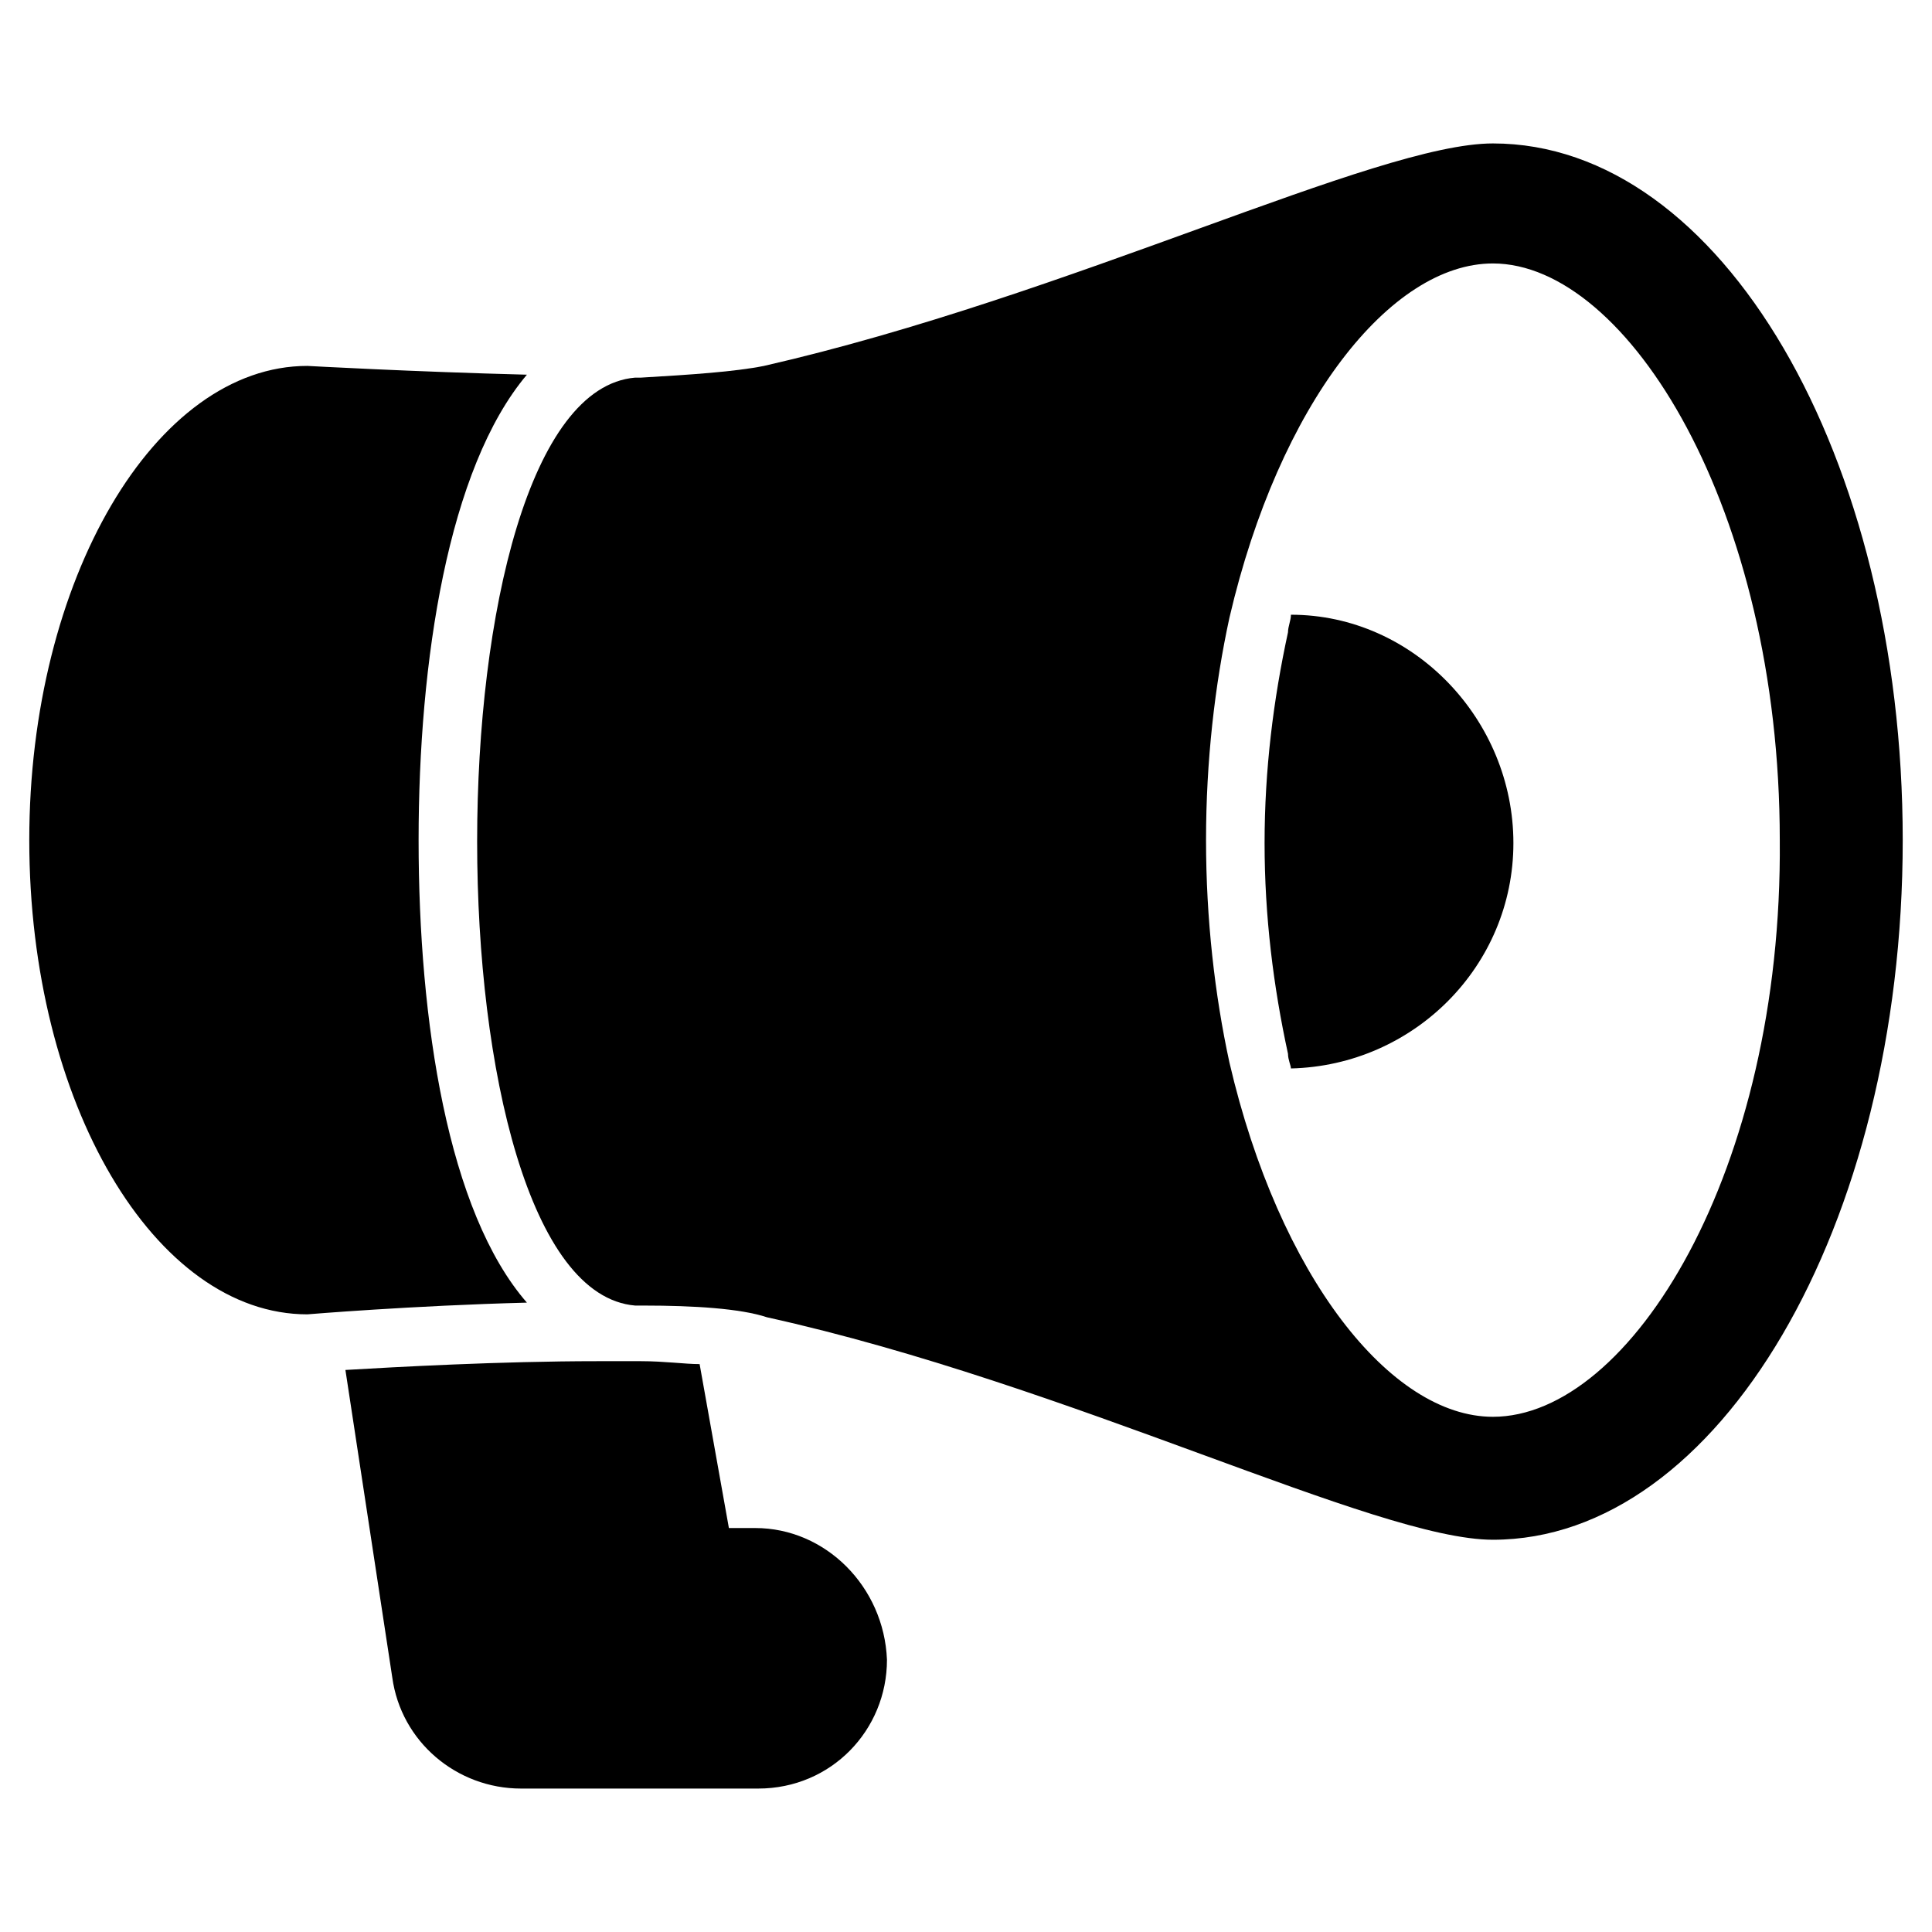
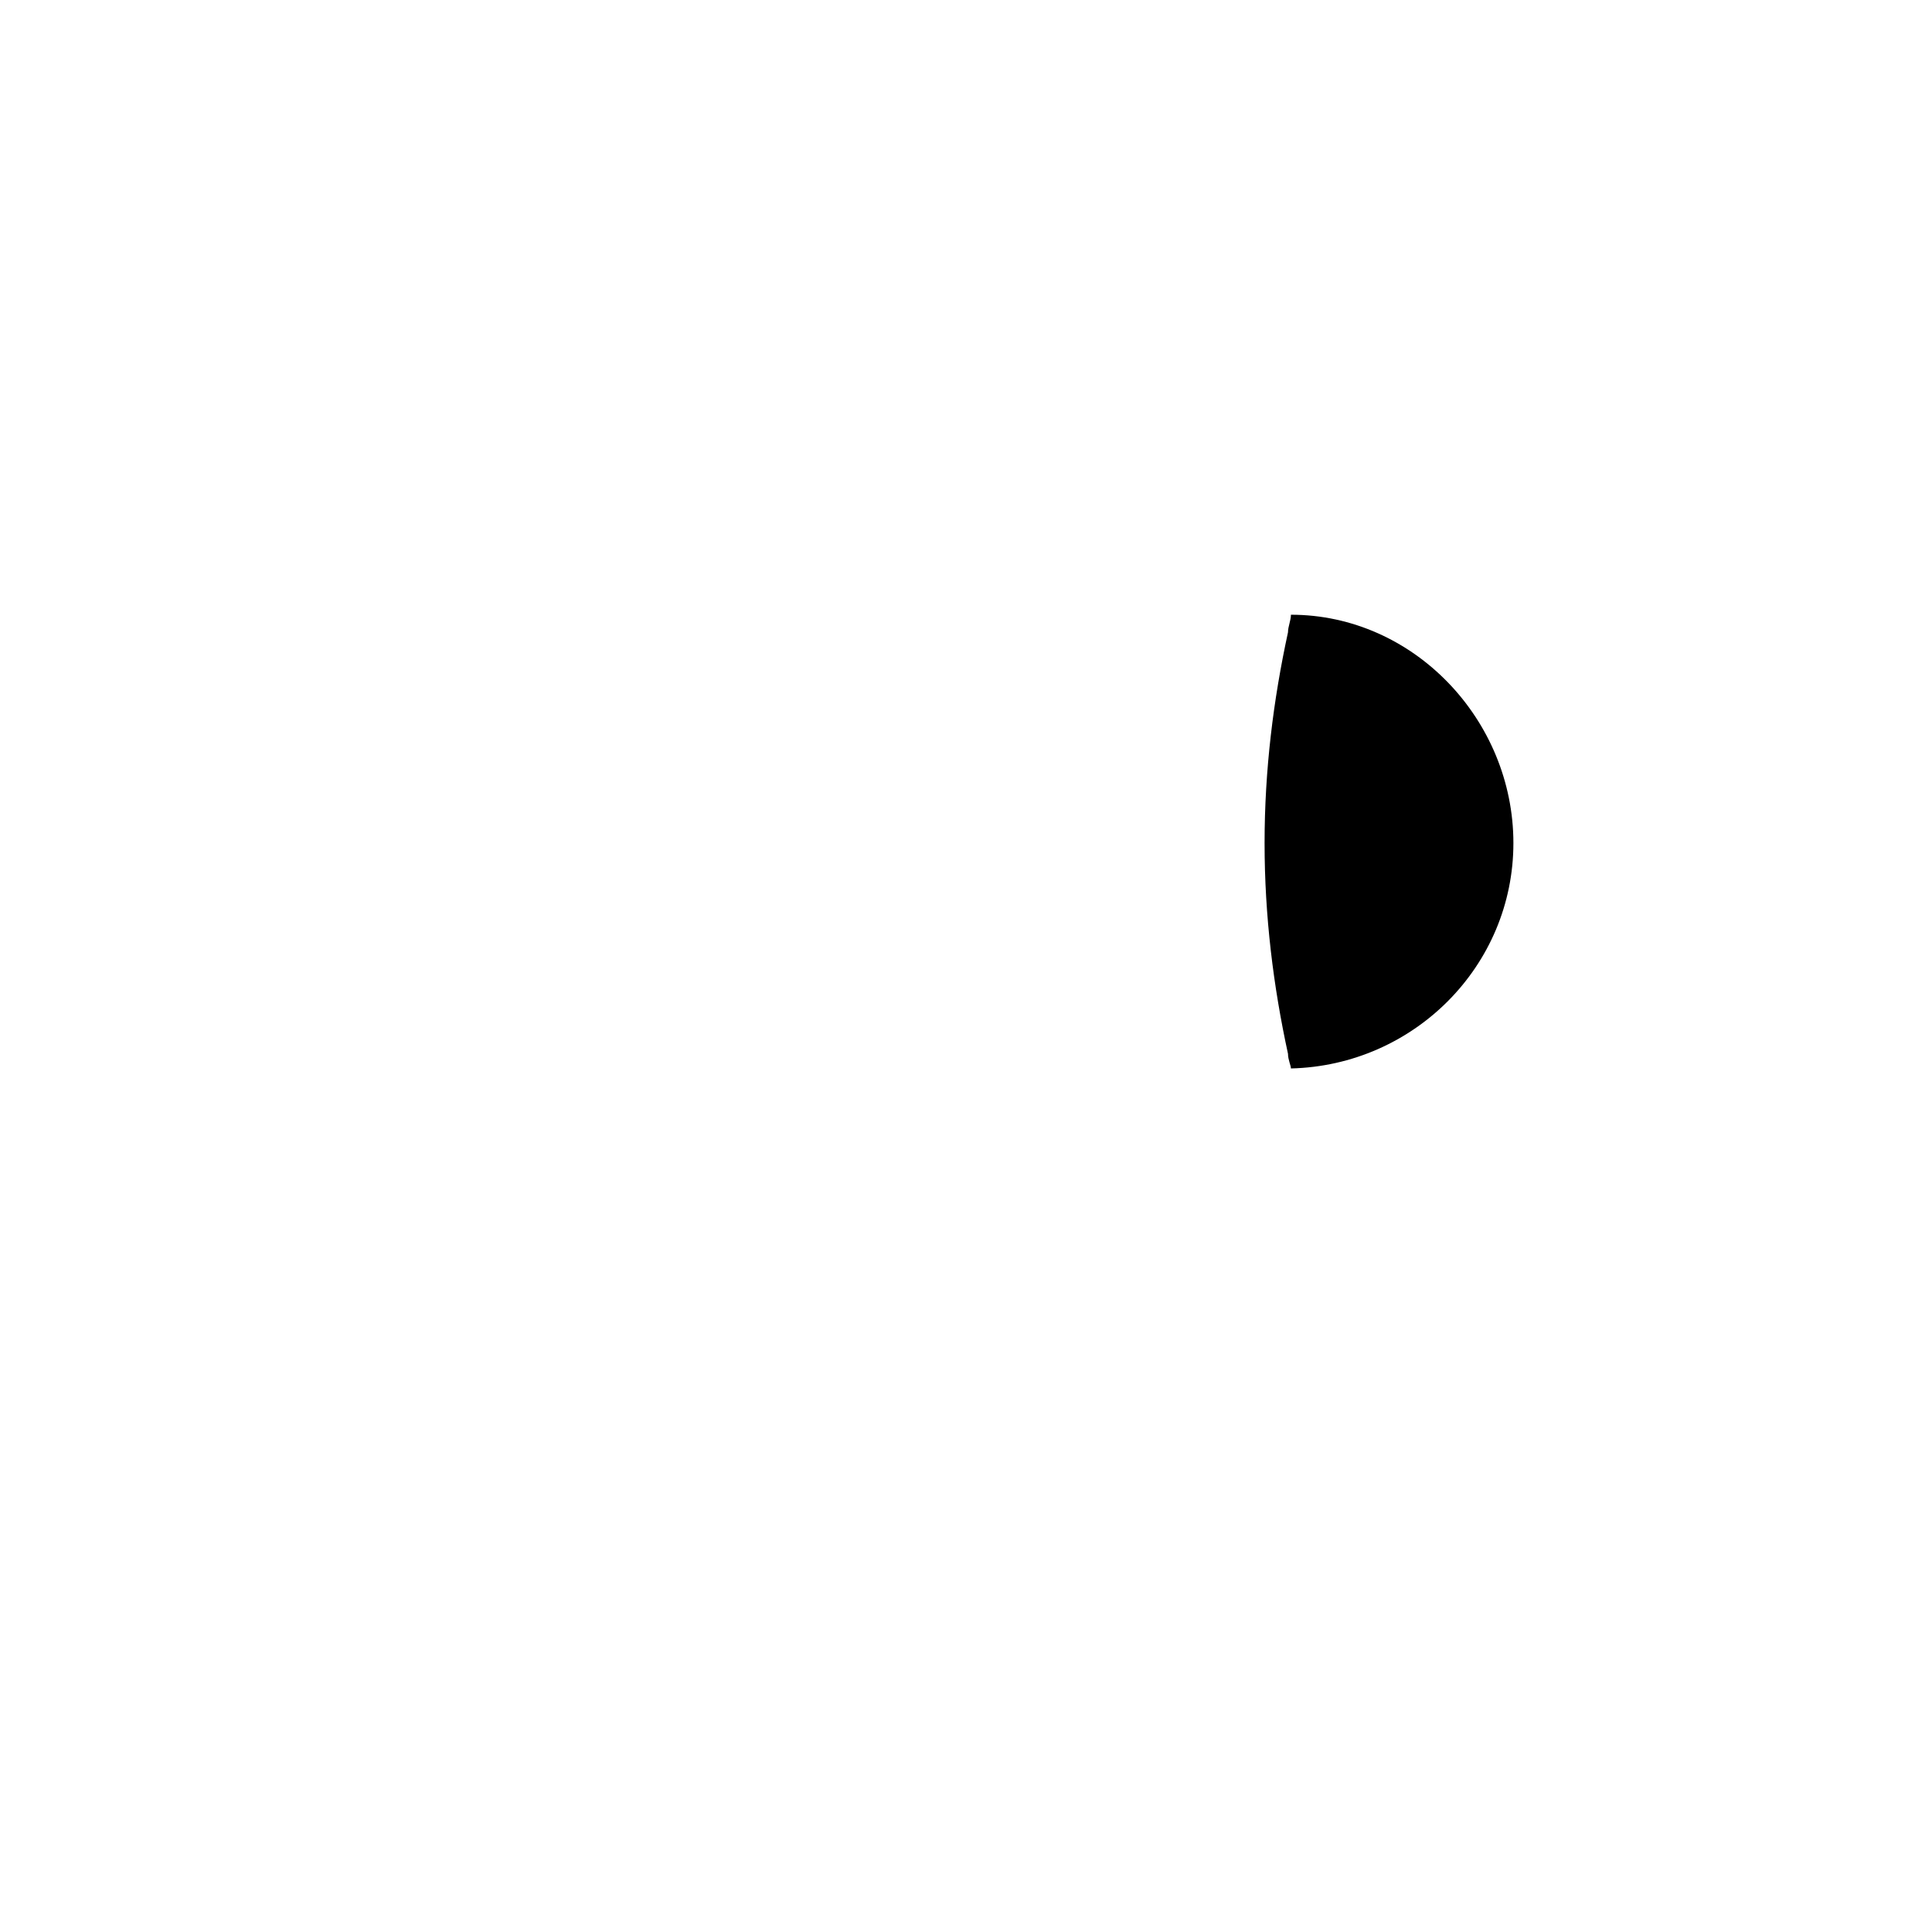
<svg xmlns="http://www.w3.org/2000/svg" id="Layer_1" height="512" viewBox="0 0 66 66" width="512" version="1.1">
  <defs id="defs15" />
  <g id="g10">
-     <path d="m25.8 52.2h-.9l-1-5.6c-.5 0-1.2-.1-2-.1-.5 0-1 0-1.5 0-3.3 0-6.9.2-8.6.3l1.6 10.5c.3 2.2 2.2 3.8 4.4 3.8h8.1c2.5 0 4.4-2 4.4-4.4-.1-2.5-2.1-4.5-4.5-4.5z" id="path2" />
    <path d="m44.1 21c0 .2-.1.4-.1.6-.5 2.3-.8 4.7-.8 7.2s.3 4.9.8 7.2c0 .2.1.4.1.5 4.2-.1 7.6-3.5 7.6-7.7s-3.4-7.8-7.6-7.8z" id="path4" />
-     <path d="m51 4.9c-4 0-14.4 5.2-24.9 7.6-1 .2-2.5.3-4.2.4-.3 0-.5 0-.8 0h.6c-7.2.6-7.2 31.1 0 31.7h-.5.8c1.7 0 3.3.1 4.2.4 10.4 2.3 20.8 7.6 24.8 7.6 7.7 0 14-10.7 14-23.9 0-13.1-6.2-23.8-14-23.8zm0 43.5c-3.5 0-7.3-4.8-9-12.1-.5-2.3-.8-4.9-.8-7.6s.3-5.3.8-7.6c1.7-7.3 5.5-12.1 9-12.1 4.6 0 9.8 8.4 9.8 19.7.1 11.3-5.1 19.7-9.8 19.7z" id="path6" />
-     <path d="m14.3 28.7c0-6.1 1-12.7 3.7-15.9-3.9-.1-7.5-.3-7.5-.3-5.2 0-9.5 7.3-9.5 16.2 0 9 4.3 16.2 9.5 16.2 0 0 3.6-.3 7.5-.4-2.7-3.1-3.7-9.6-3.7-15.8z" id="path8" />
  </g>
</svg>